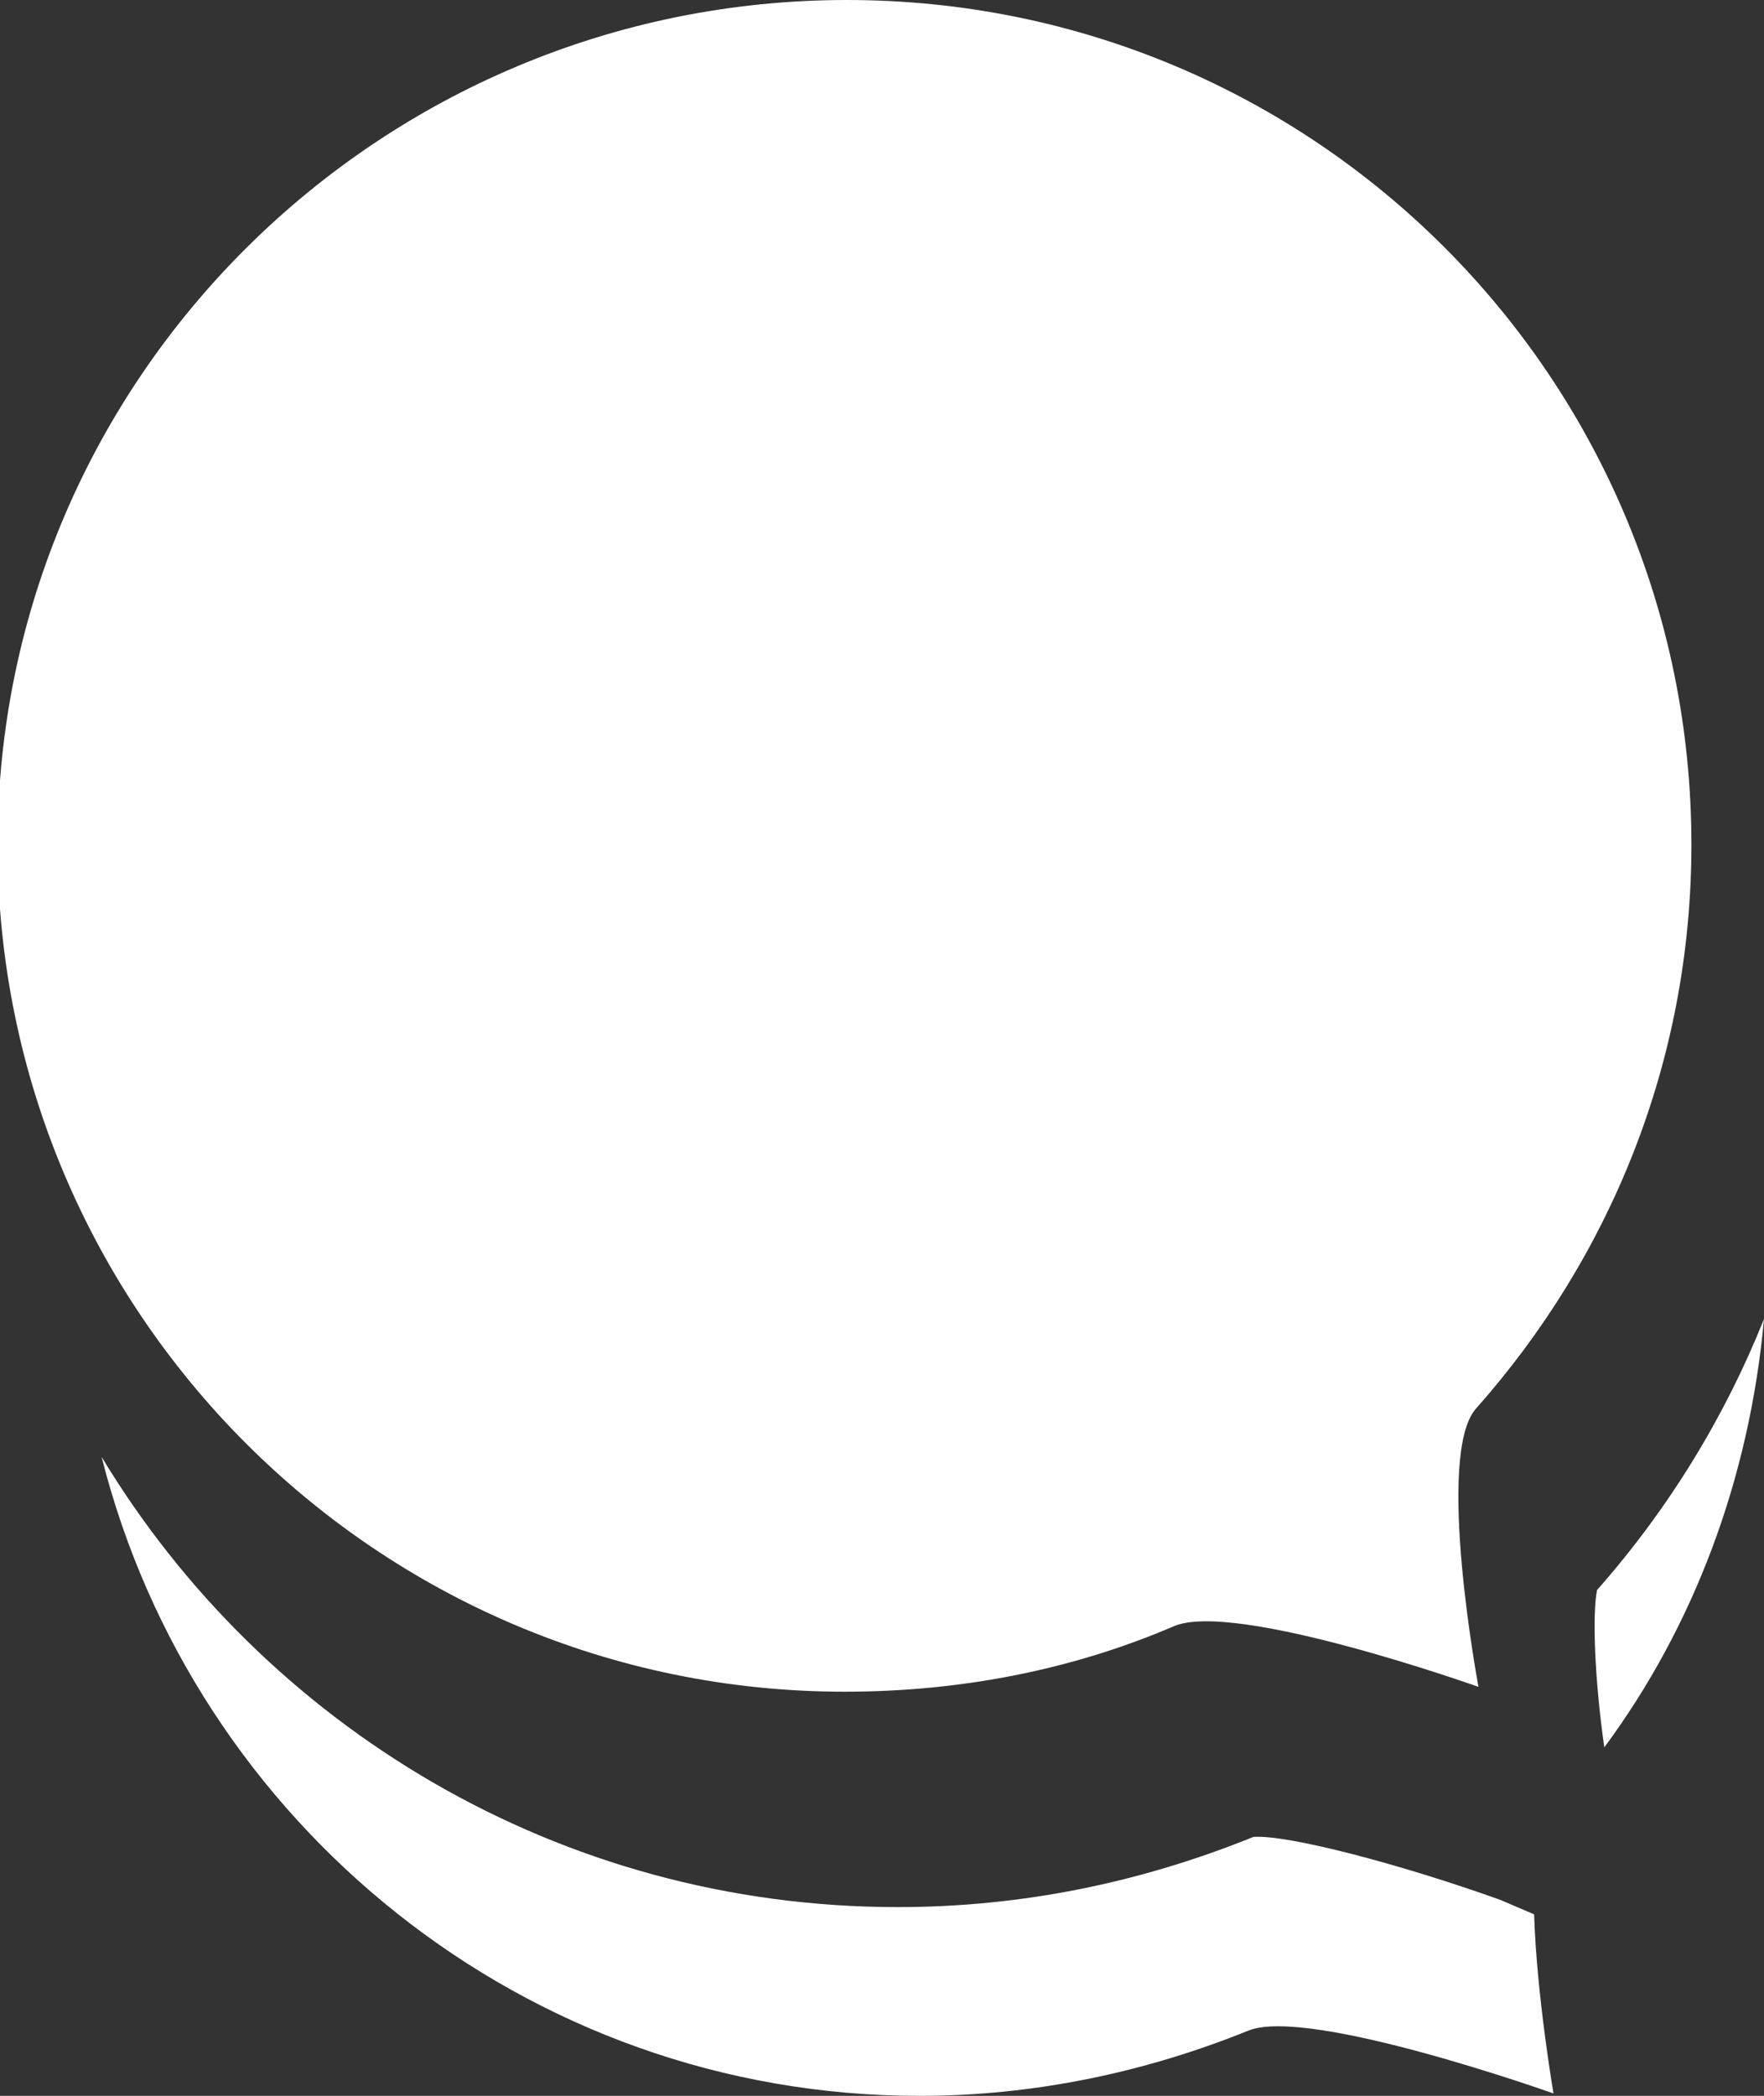
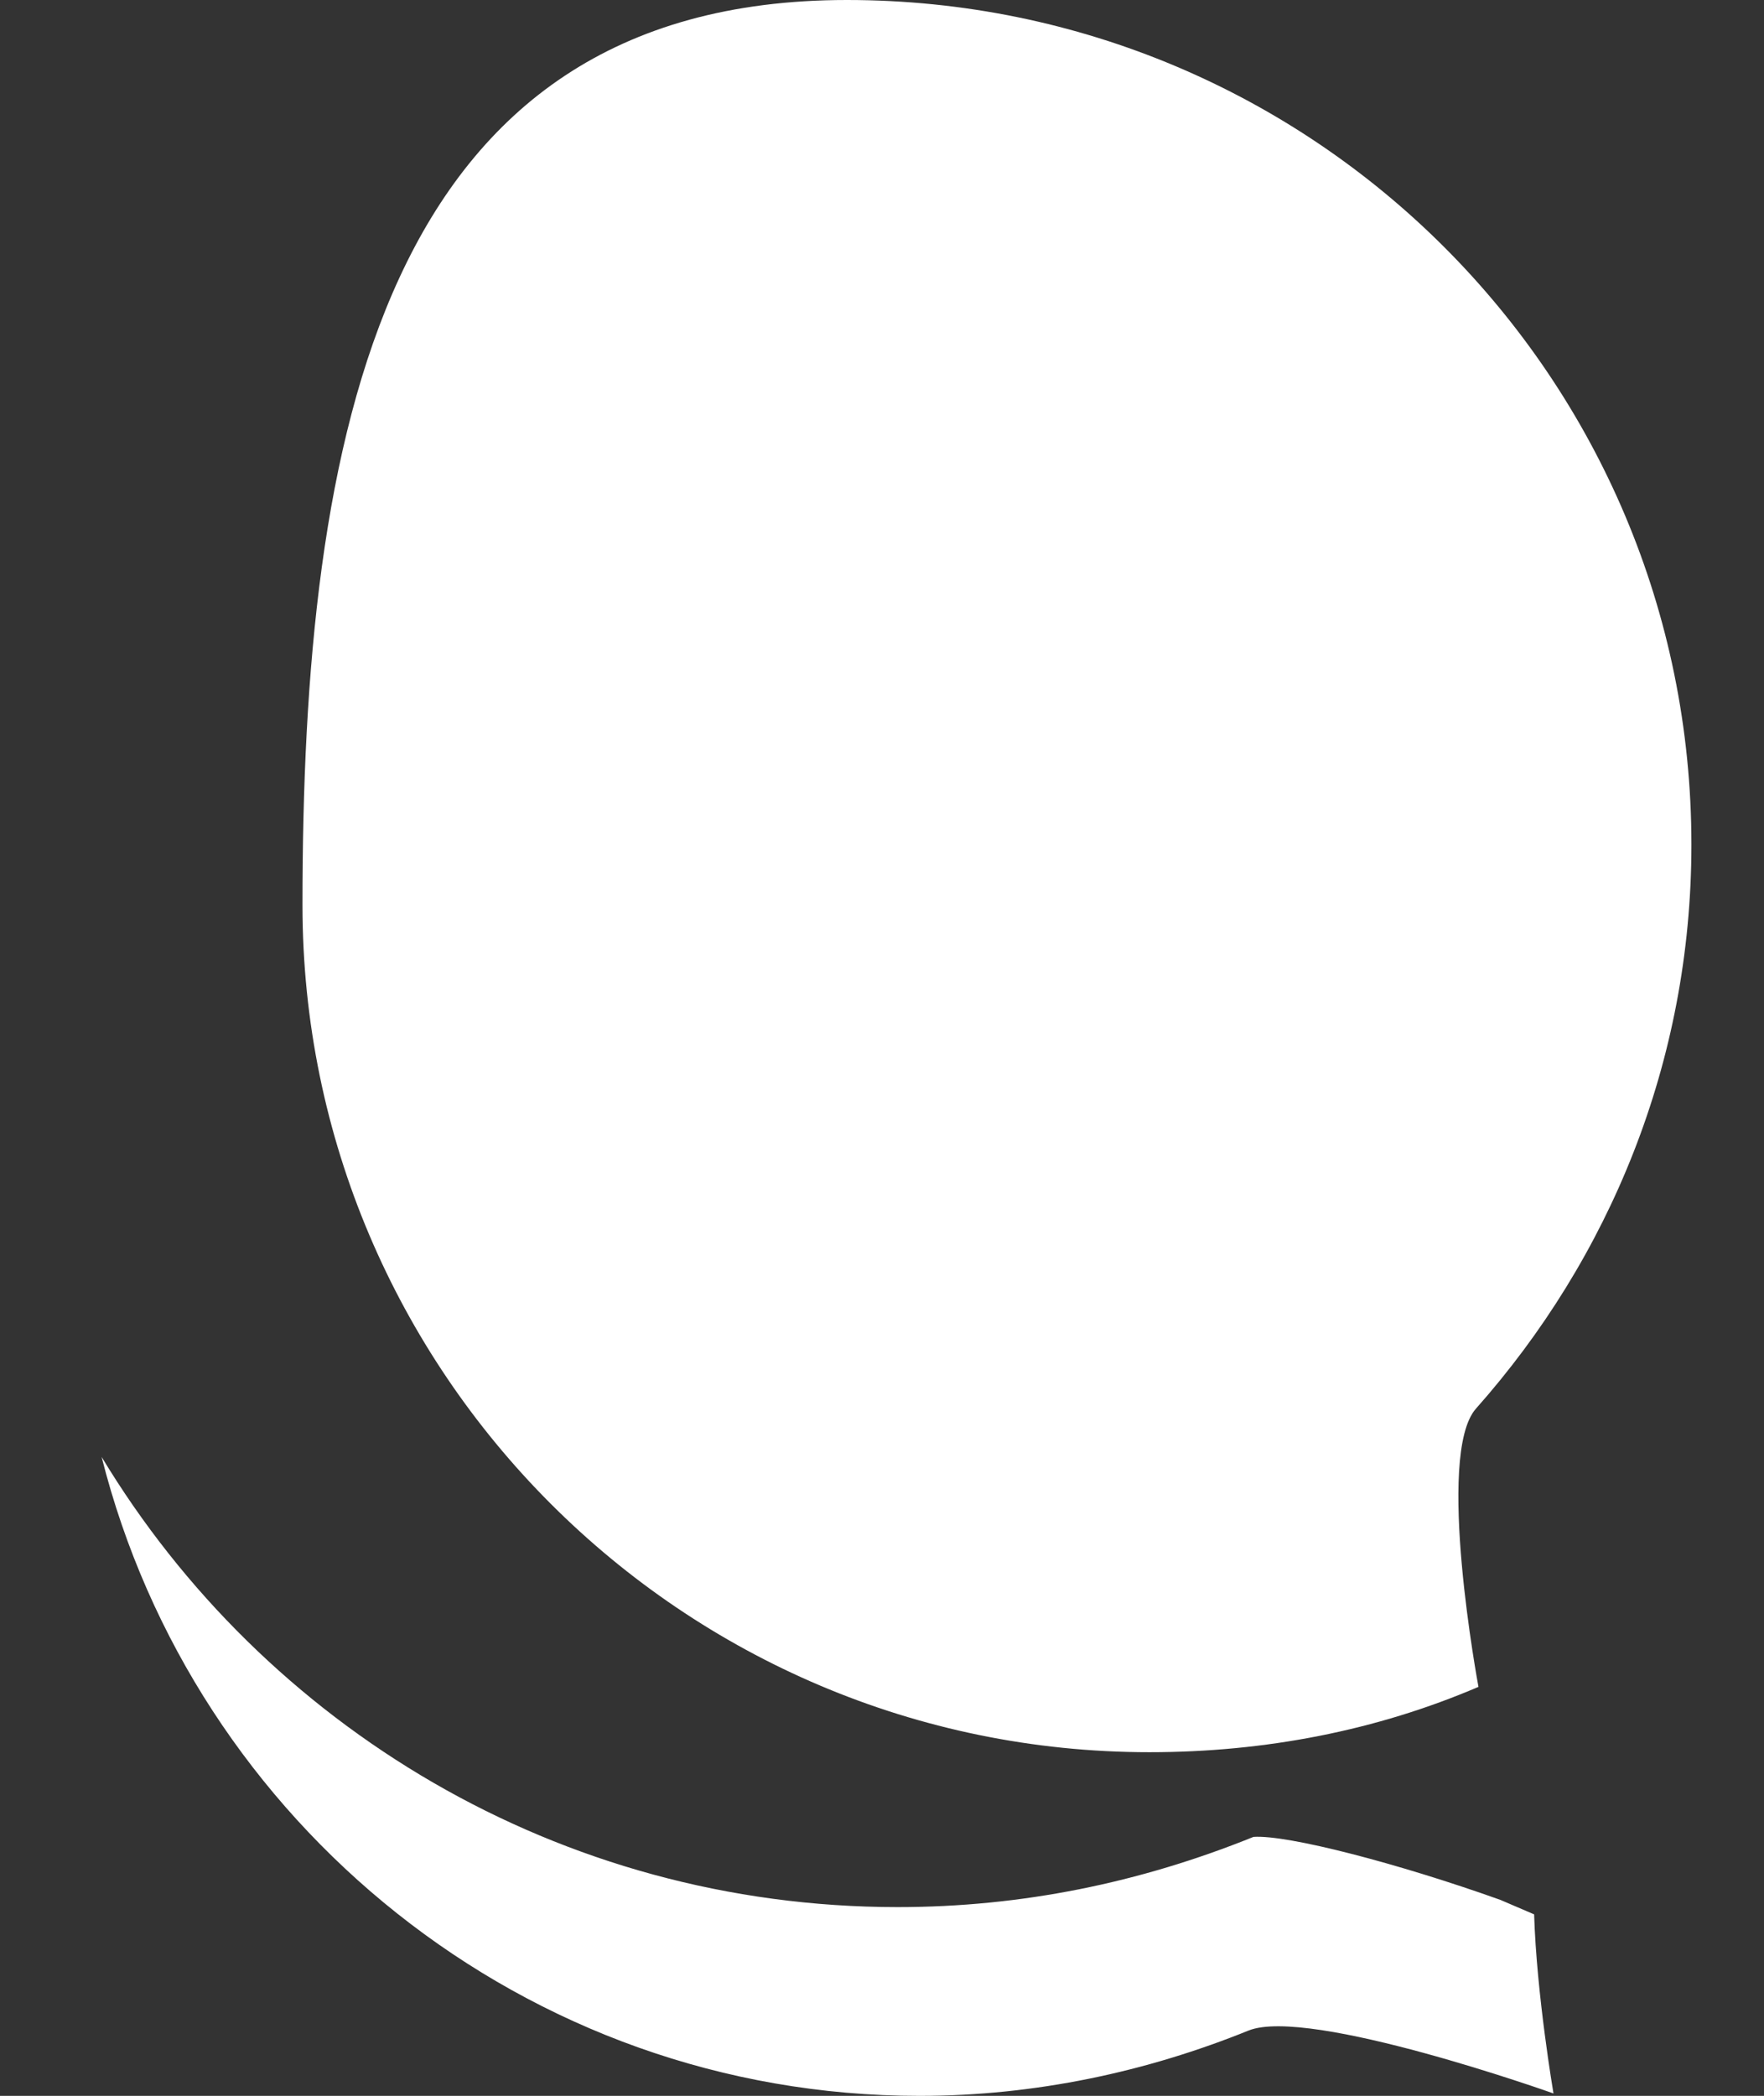
<svg xmlns="http://www.w3.org/2000/svg" version="1.1" id="Layer_1" x="0px" y="0px" viewBox="0 0 72.9 86.6" style="enable-background:new 0 0 72.9 86.6;" xml:space="preserve">
  <rect x="0" y="0" width="72.9" height="86.6" fill="#333333" stroke="none" />
  <style type="text/css">
	.st0{fill:#FFFFFF;}
	.st1{fill:#FFFFFF;enable-background:new    ;}
</style>
  <g id="XMLID_2_">
    <g>
-       <path class="st0" d="M66,65.7c-0.2,1-0.1,3.7,0.3,6.5c3.7-5,6-11.1,6.6-17.7C71.3,58.5,69,62.3,66,65.7z" />
      <path class="st0" d="M62,78.5c-4.2-1.5-8.8-2.7-10.2-2.6c-4.7,1.9-9.6,2.9-14.7,2.9c-14,0-26.2-7.5-32.9-18.6    C8,75.3,21.7,86.6,38,86.6c4.8,0,9.4-1,13.6-2.7c2.5-1,12.6,2.6,12.6,2.6s-0.7-4.1-0.8-7.4L62,78.5z" />
    </g>
-     <path id="XMLID_3_" class="st1" d="M69.9,34.9c0,9-3.4,17.1-8.9,23.3c-1.7,1.9,0.1,11.5,0.1,11.5S51,66.1,48.5,67.2   c-4.2,1.8-8.8,2.7-13.6,2.7c-19.3,0-35-15.7-35-35S15.7,0,35,0S69.9,15.6,69.9,34.9z" />
+     <path id="XMLID_3_" class="st1" d="M69.9,34.9c0,9-3.4,17.1-8.9,23.3c-1.7,1.9,0.1,11.5,0.1,11.5c-4.2,1.8-8.8,2.7-13.6,2.7c-19.3,0-35-15.7-35-35S15.7,0,35,0S69.9,15.6,69.9,34.9z" />
  </g>
</svg>